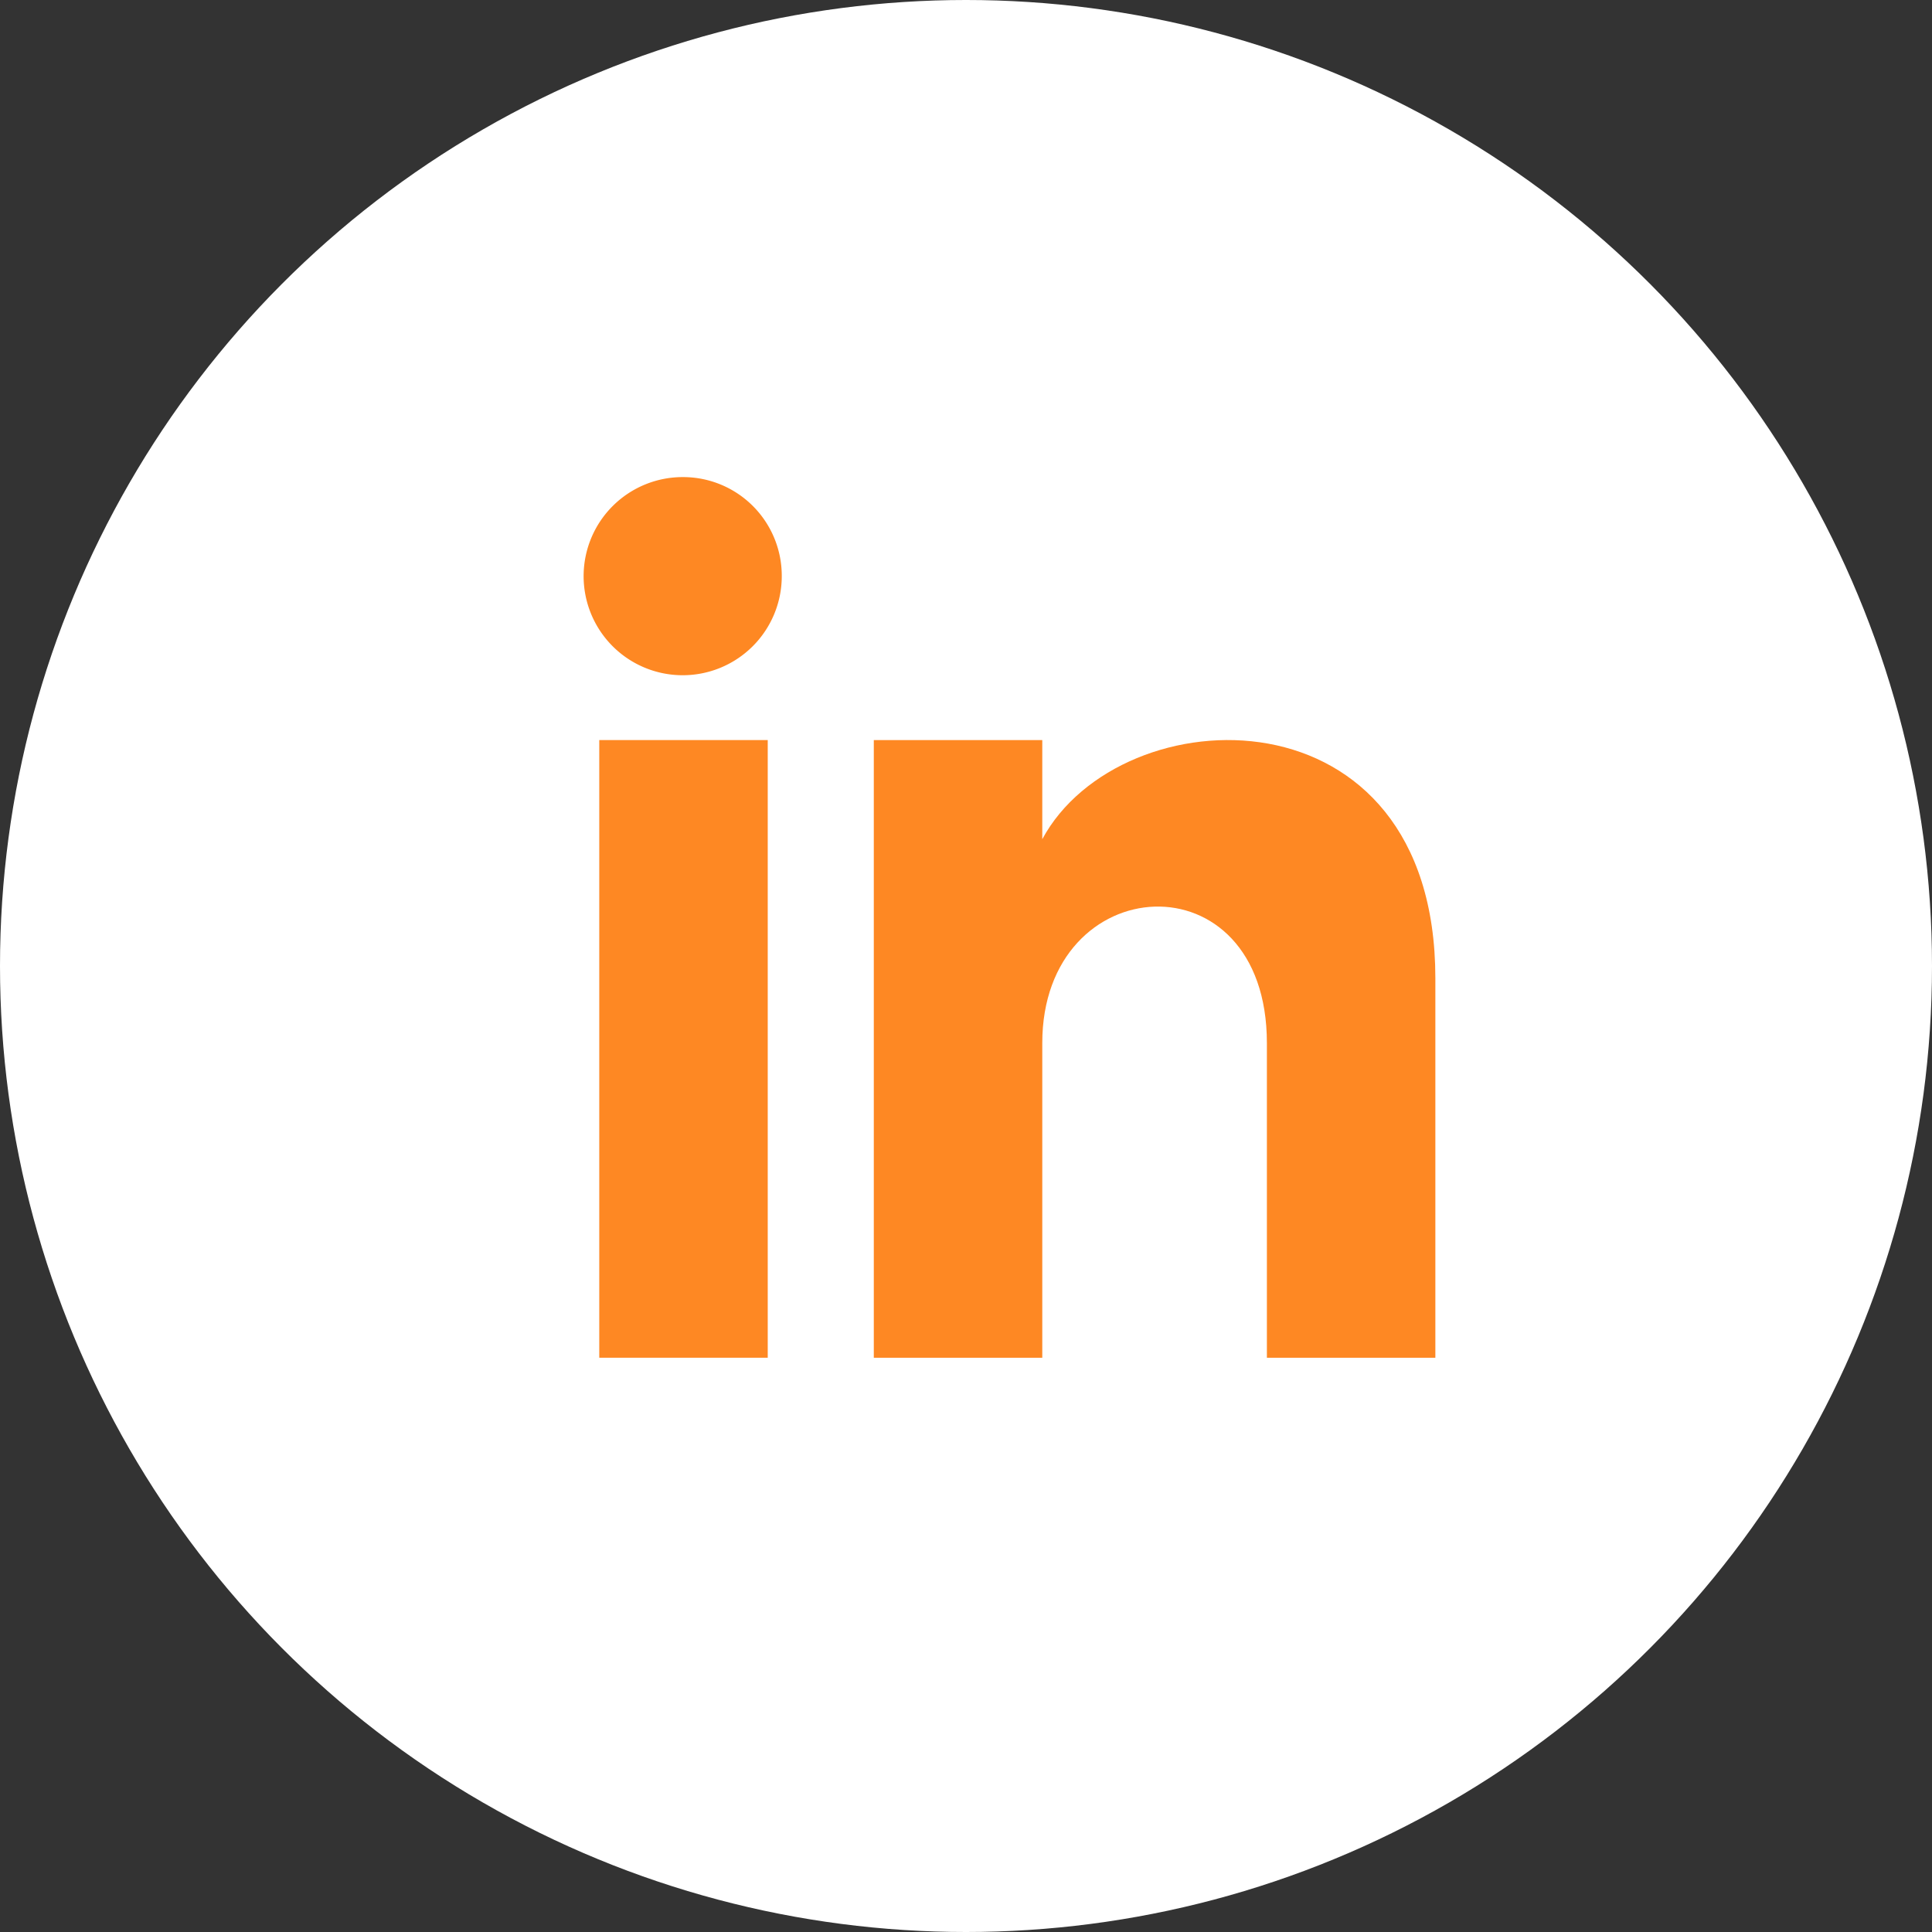
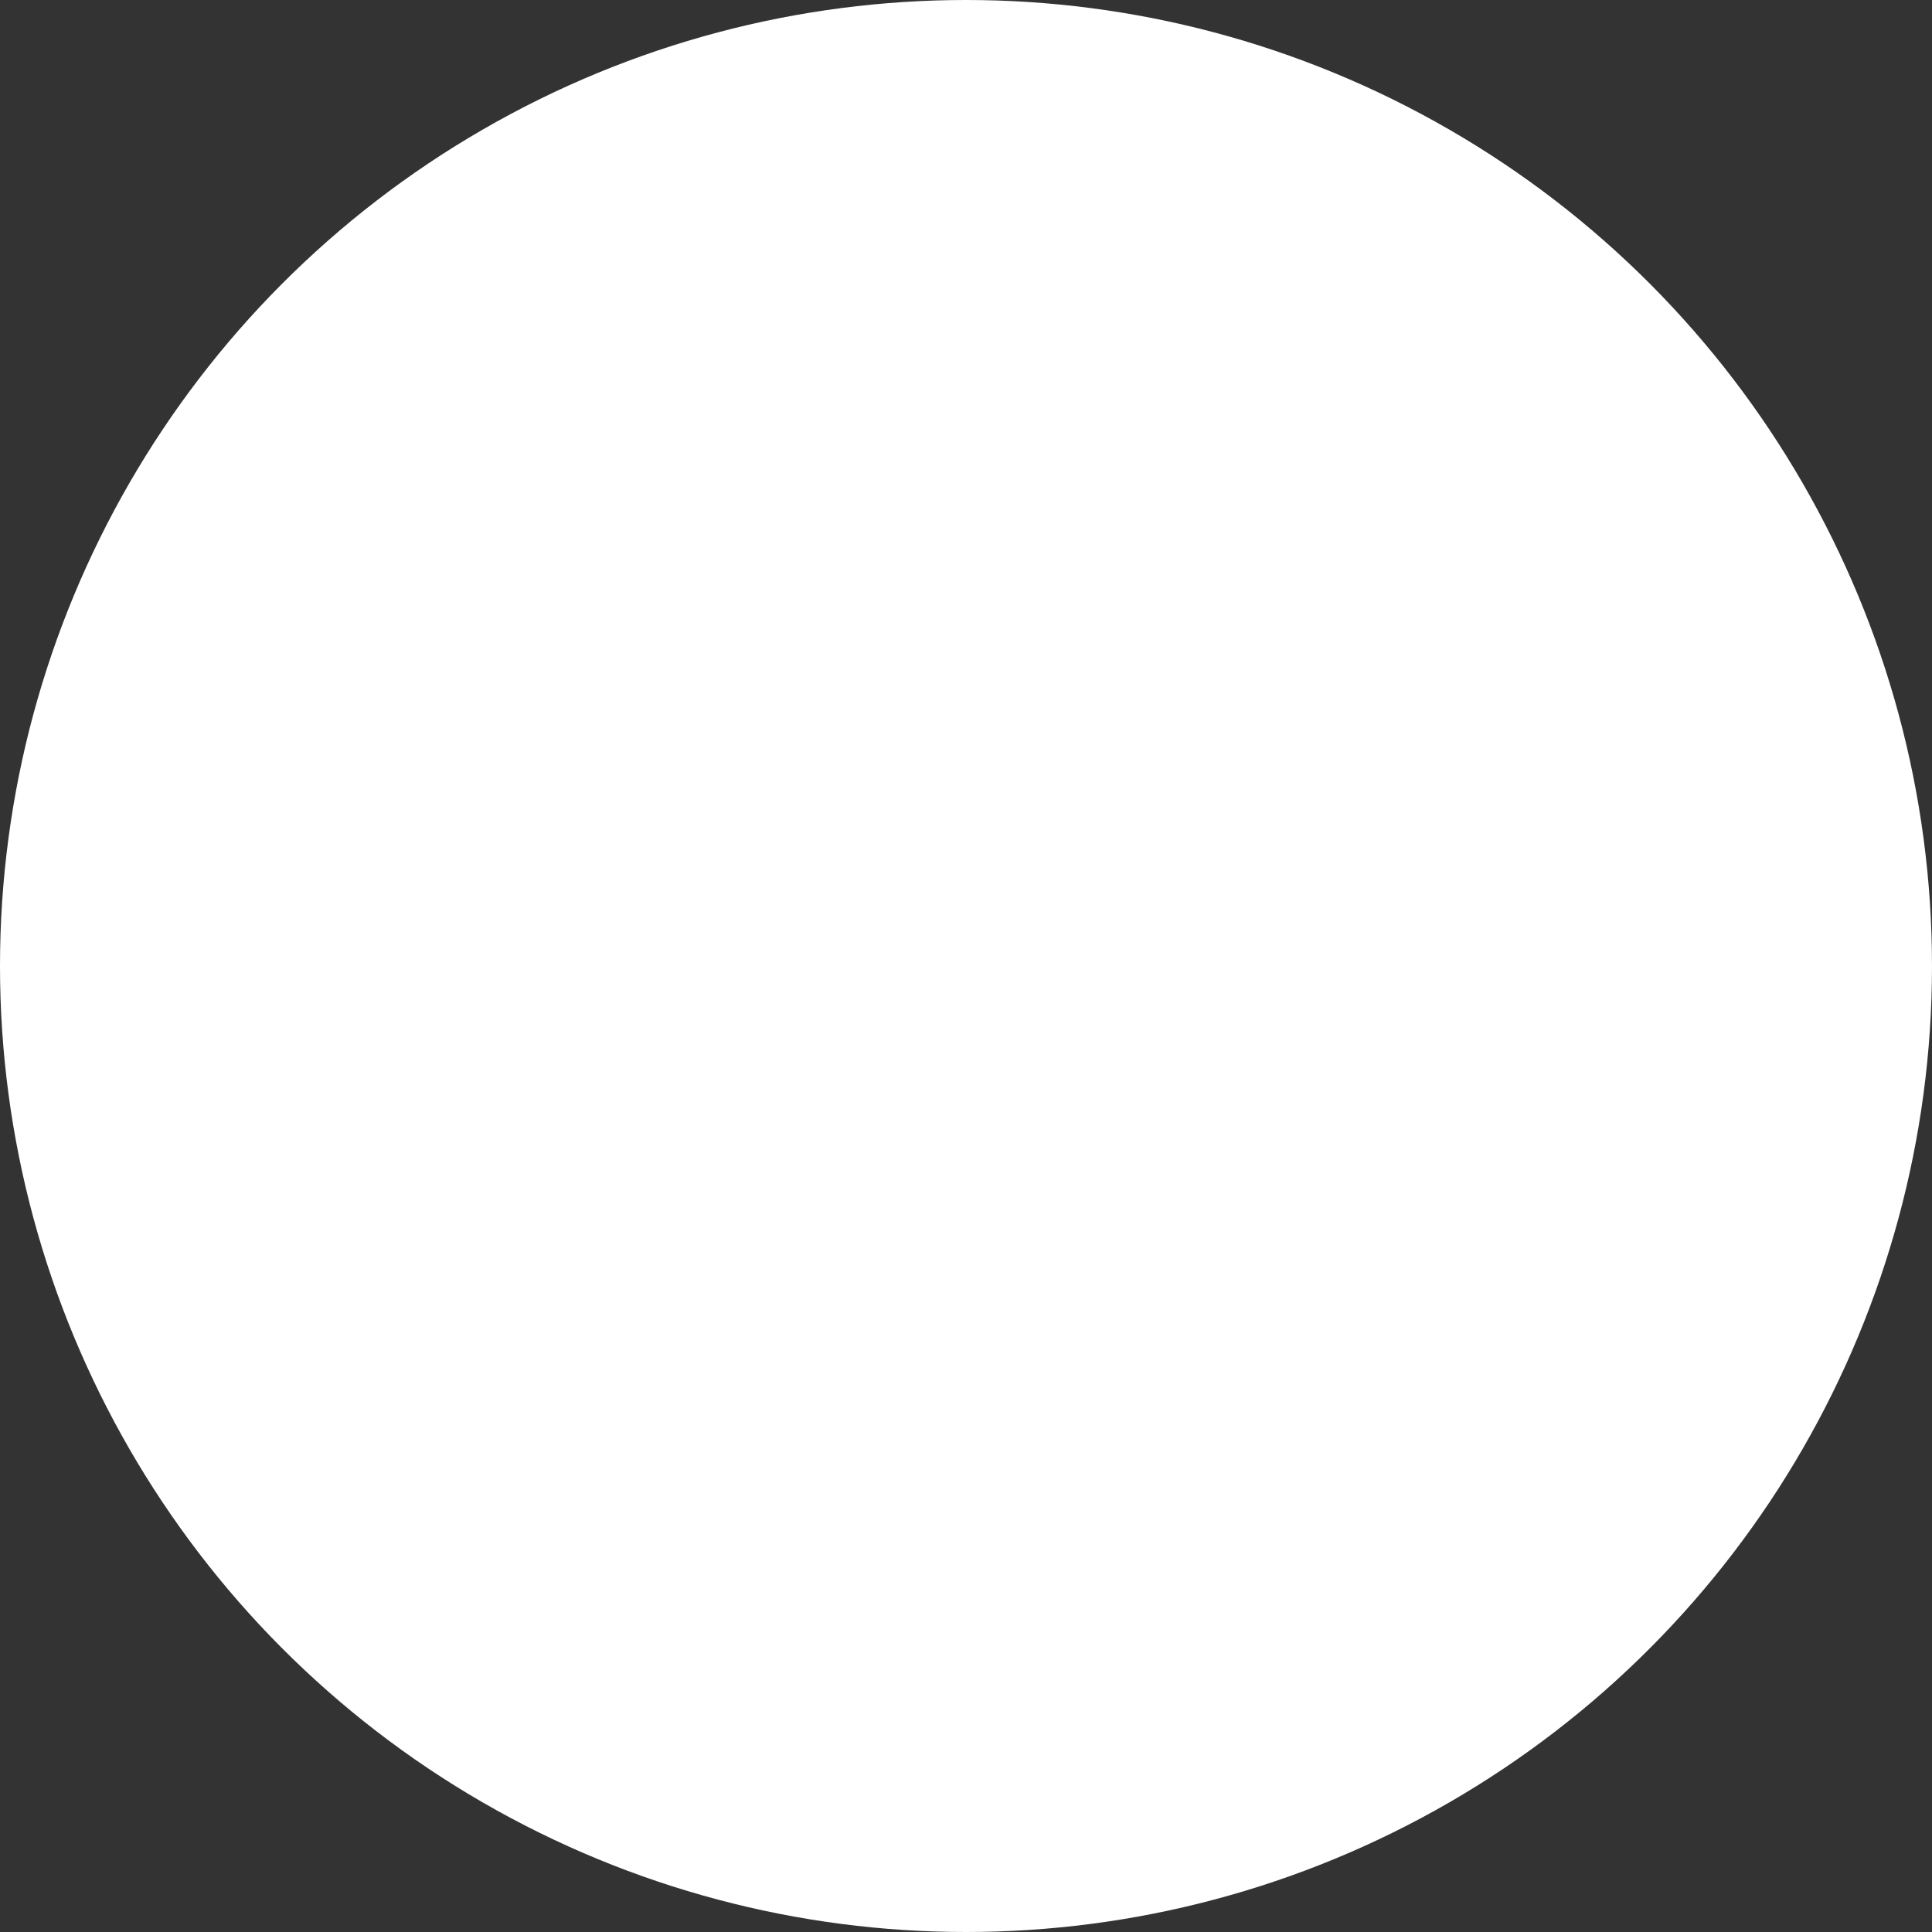
<svg xmlns="http://www.w3.org/2000/svg" id="Group_3201" data-name="Group 3201" width="50" height="50" viewBox="0 0 50 50">
  <rect x="0" y="0" width="50" height="50" fill="#333333" stroke="none" />
  <circle id="Ellipse_294" data-name="Ellipse 294" cx="25" cy="25" r="25" transform="translate(0 0)" fill="#fff" />
  <g id="Group_2489" data-name="Group 2489" transform="translate(15.146 12.351)">
-     <path id="Path_1435" data-name="Path 1435" d="M7.293,3.2A2.564,2.564,0,1,0,9.836,5.767,2.554,2.554,0,0,0,7.293,3.2Z" transform="translate(-4.75 -3.204)" fill="#fe8823" />
-     <path id="Path_1436" data-name="Path 1436" d="M14.36,10.565V8H10V23.986h4.36V15.842c0-4.524,5.813-4.894,5.813,0v8.144h4.36V14.163C24.532,6.529,16.388,6.807,14.36,10.565Z" transform="translate(-2.532 -1.198)" fill="#fe8823" />
-     <rect id="Rectangle_1755" data-name="Rectangle 1755" width="4.36" height="15.985" transform="translate(0.363 6.802)" fill="#fe8823" />
-   </g>
+     </g>
</svg>